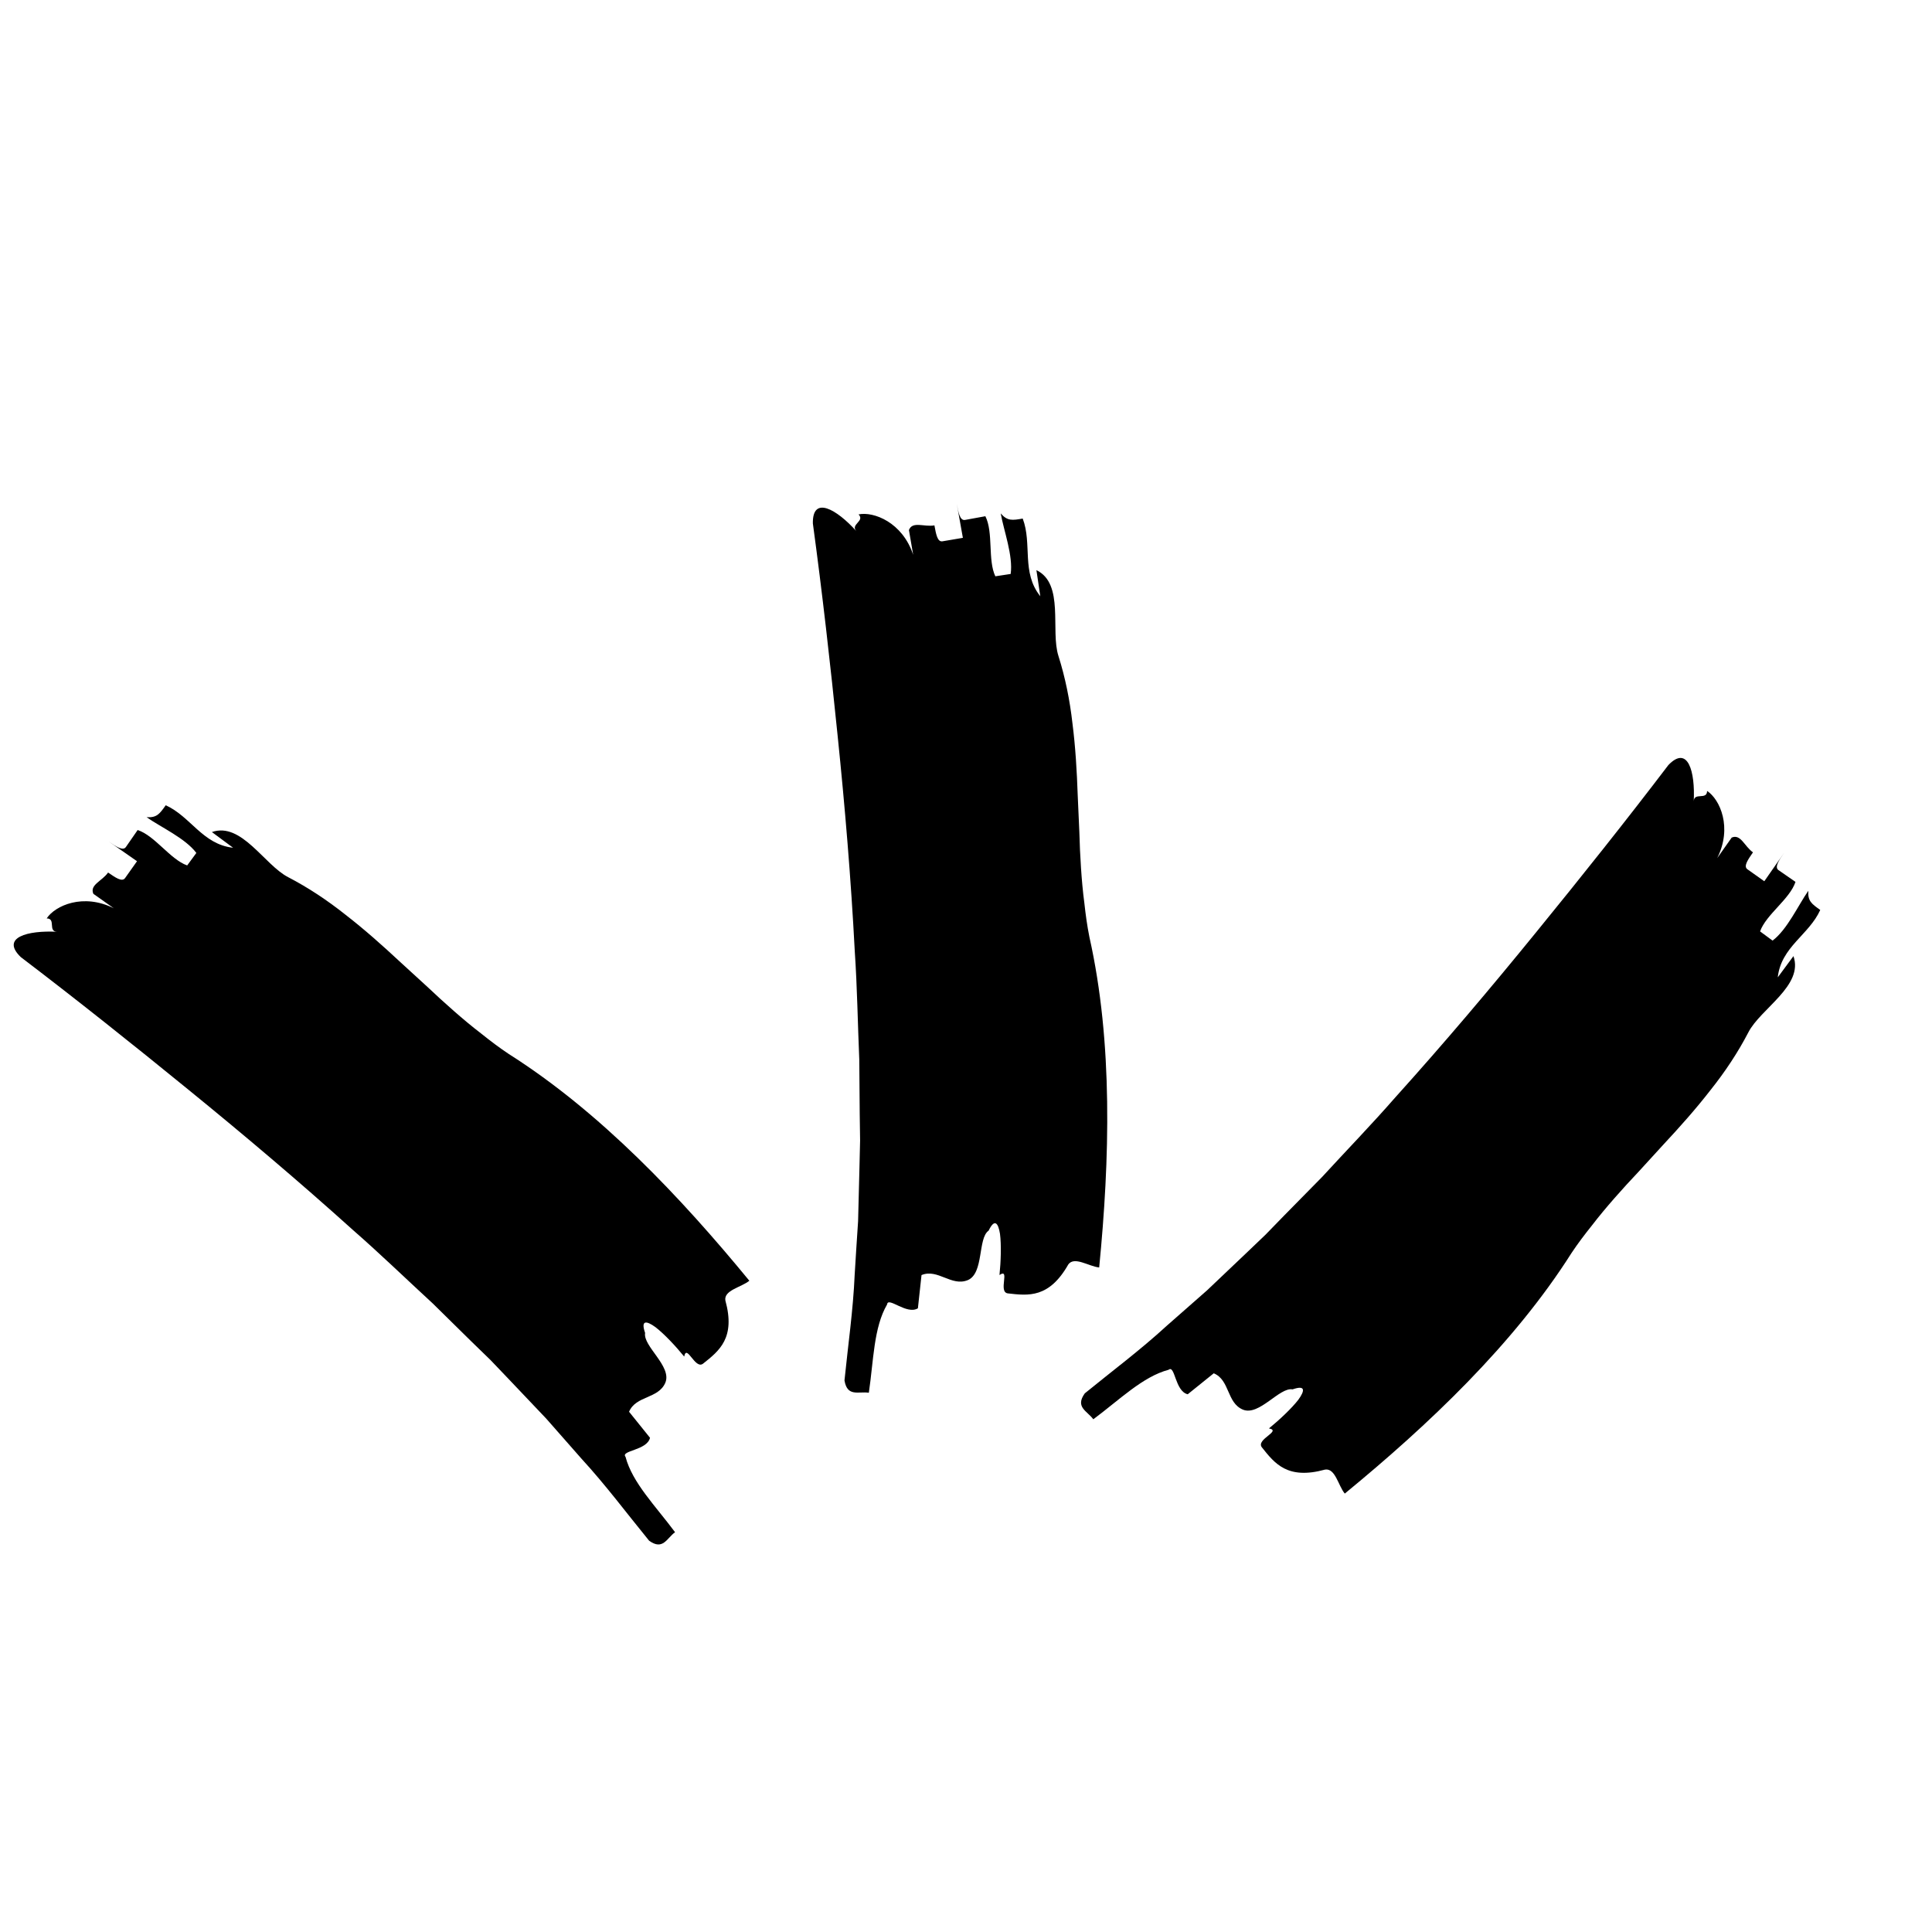
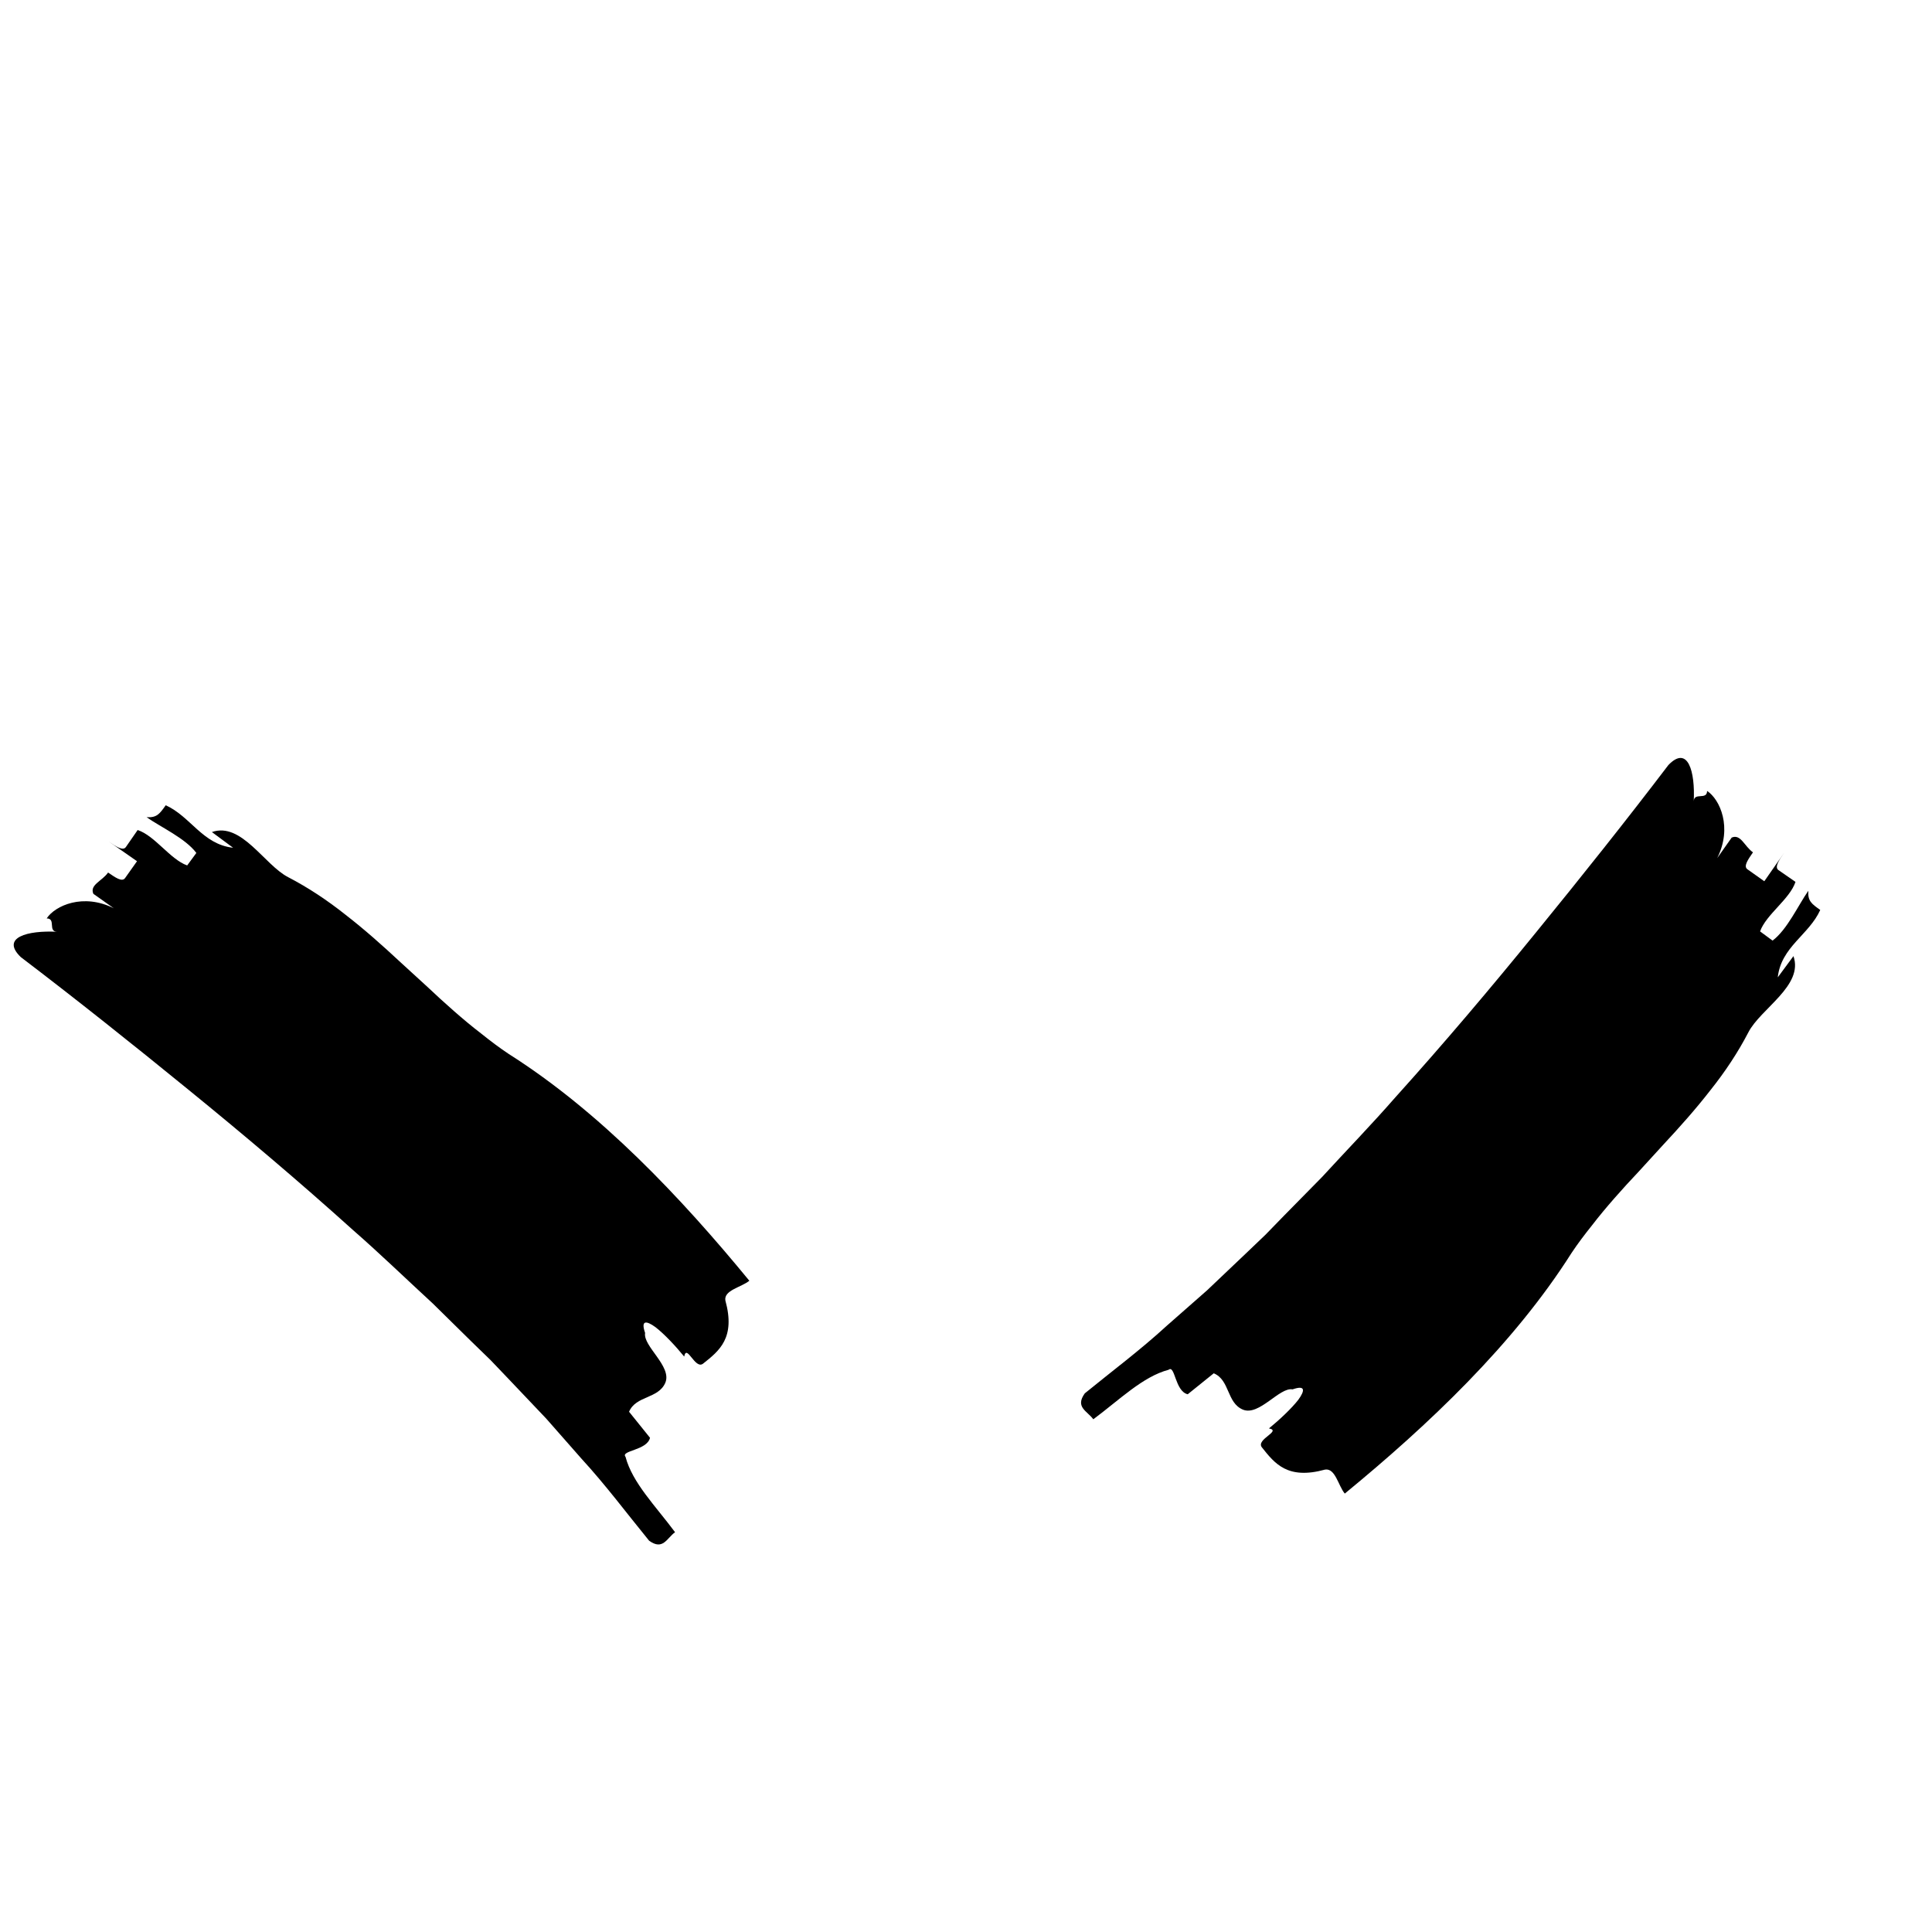
<svg xmlns="http://www.w3.org/2000/svg" width="76" height="76" viewBox="0 0 76 76" fill="none">
  <path d="M11.336 34.506C12.113 34.909 12.874 35.412 13.601 35.991C14.338 36.562 15.053 37.198 15.754 37.852C16.108 38.176 16.459 38.496 16.812 38.82C17.157 39.146 17.508 39.467 17.86 39.775C18.212 40.083 18.568 40.382 18.929 40.658C19.286 40.944 19.641 41.214 20.012 41.46C23.615 43.744 26.78 47.097 29.477 50.381C29.162 50.64 28.47 50.752 28.534 51.156C28.94 52.631 28.297 53.135 27.66 53.64C27.342 53.895 27.016 52.845 26.914 53.364C26.592 52.967 26.129 52.471 25.782 52.205C25.426 51.947 25.199 51.921 25.377 52.434C25.284 52.951 26.438 53.746 26.174 54.389C25.905 55.031 25.012 54.896 24.746 55.535C24.953 55.789 25.367 56.303 25.57 56.559C25.453 57.062 24.399 57.056 24.607 57.309C24.874 58.327 25.788 59.241 26.555 60.273C26.224 60.515 26.08 60.999 25.535 60.608C24.654 59.53 23.825 58.416 22.874 57.381C22.41 56.856 21.947 56.331 21.483 55.8L20.025 54.265L19.296 53.501L18.538 52.765L17.025 51.276C15.979 50.315 14.96 49.325 13.889 48.39C11.775 46.485 9.598 44.645 7.401 42.857C5.21 41.07 2.971 39.288 0.818 37.65C0.019 36.88 1.079 36.593 2.249 36.654C1.871 36.643 2.215 36.132 1.836 36.128C2.171 35.619 3.281 35.126 4.479 35.731L3.673 35.161C3.516 34.806 4.019 34.659 4.252 34.323C4.529 34.513 4.798 34.708 4.918 34.544C5.034 34.375 5.271 34.042 5.39 33.878C5.111 33.684 4.556 33.295 4.276 33.102C4.556 33.295 4.835 33.488 4.952 33.32C5.068 33.152 5.298 32.819 5.415 32.651C6.096 32.876 6.696 33.807 7.363 34.044L7.724 33.553C7.294 32.977 6.332 32.543 5.765 32.146C6.17 32.175 6.283 32.01 6.519 31.677C7.497 32.116 7.97 33.218 9.169 33.348L8.335 32.731C9.498 32.323 10.4 34.026 11.336 34.506Z" fill="black" />
-   <path d="M41.637 25.806C41.901 26.64 42.084 27.534 42.188 28.457C42.306 29.382 42.362 30.337 42.395 31.295C42.416 31.775 42.438 32.249 42.459 32.729C42.471 33.203 42.493 33.678 42.524 34.144C42.555 34.611 42.596 35.074 42.656 35.525C42.706 35.98 42.766 36.422 42.854 36.858C43.787 41.02 43.654 45.63 43.239 49.859C42.833 49.819 42.265 49.409 42.025 49.739C41.269 51.07 40.457 50.972 39.65 50.879C39.244 50.834 39.757 49.861 39.317 50.156C39.371 49.647 39.394 48.969 39.337 48.536C39.267 48.102 39.125 47.923 38.889 48.411C38.457 48.711 38.71 50.089 38.07 50.357C37.425 50.621 36.89 49.894 36.25 50.158C36.217 50.484 36.146 51.139 36.108 51.465C35.67 51.737 34.929 50.988 34.896 51.314C34.366 52.222 34.366 53.515 34.178 54.787C33.773 54.725 33.329 54.965 33.22 54.302C33.359 52.918 33.561 51.544 33.621 50.139C33.664 49.44 33.707 48.742 33.755 48.039L33.809 45.922L33.834 44.865L33.819 43.81L33.802 41.687C33.741 40.267 33.721 38.847 33.625 37.428C33.477 34.587 33.239 31.746 32.949 28.928C32.664 26.115 32.341 23.272 31.976 20.591C31.956 19.482 32.908 20.029 33.692 20.899C33.433 20.624 34.038 20.506 33.773 20.235C34.369 20.112 35.502 20.549 35.922 21.824L35.755 20.85C35.895 20.488 36.355 20.74 36.758 20.667C36.819 20.997 36.871 21.326 37.072 21.294C37.273 21.258 37.676 21.189 37.877 21.157C37.816 20.823 37.699 20.155 37.638 19.821C37.699 20.155 37.76 20.489 37.961 20.453C38.162 20.416 38.561 20.343 38.762 20.307C39.084 20.948 38.85 22.031 39.154 22.67L39.757 22.578C39.86 21.867 39.487 20.879 39.366 20.197C39.632 20.505 39.829 20.468 40.231 20.399C40.612 21.401 40.168 22.515 40.923 23.455L40.77 22.428C41.881 22.962 41.314 24.805 41.637 25.806Z" fill="black" />
  <path d="M68.775 40.612C68.372 41.389 67.869 42.151 67.29 42.877C66.719 43.614 66.083 44.329 65.429 45.03C65.105 45.384 64.785 45.735 64.461 46.089C64.135 46.433 63.814 46.784 63.506 47.136C63.198 47.488 62.9 47.844 62.623 48.205C62.337 48.562 62.067 48.918 61.821 49.288C59.537 52.891 56.184 56.057 52.9 58.754C52.641 58.438 52.529 57.747 52.125 57.81C50.65 58.216 50.146 57.573 49.641 56.937C49.386 56.618 50.436 56.293 49.917 56.19C50.314 55.868 50.81 55.405 51.076 55.059C51.334 54.702 51.36 54.475 50.847 54.654C50.33 54.56 49.535 55.714 48.892 55.451C48.25 55.181 48.385 54.288 47.746 54.022C47.492 54.229 46.978 54.643 46.722 54.847C46.219 54.73 46.225 53.676 45.971 53.883C44.954 54.151 44.04 55.064 43.008 55.831C42.766 55.501 42.282 55.356 42.673 54.811C43.751 53.931 44.865 53.101 45.9 52.15C46.425 51.687 46.95 51.223 47.481 50.76L49.016 49.302L49.78 48.572L50.516 47.815L52.005 46.302C52.966 45.255 53.956 44.236 54.891 43.165C56.796 41.051 58.636 38.875 60.424 36.677C62.211 34.486 63.993 32.247 65.631 30.094C66.401 29.295 66.688 30.355 66.627 31.525C66.638 31.147 67.149 31.491 67.153 31.113C67.662 31.447 68.155 32.557 67.55 33.756L68.12 32.949C68.475 32.792 68.622 33.295 68.958 33.529C68.768 33.805 68.573 34.075 68.737 34.194C68.906 34.311 69.239 34.547 69.403 34.666C69.597 34.387 69.986 33.832 70.179 33.553C69.986 33.832 69.793 34.111 69.961 34.228C70.129 34.345 70.462 34.575 70.63 34.691C70.405 35.372 69.474 35.972 69.237 36.639L69.728 37.001C70.304 36.57 70.738 35.608 71.135 35.041C71.106 35.446 71.271 35.559 71.604 35.795C71.165 36.773 70.063 37.247 69.933 38.446L70.55 37.611C70.958 38.774 69.255 39.676 68.775 40.612Z" fill="black" />
</svg>